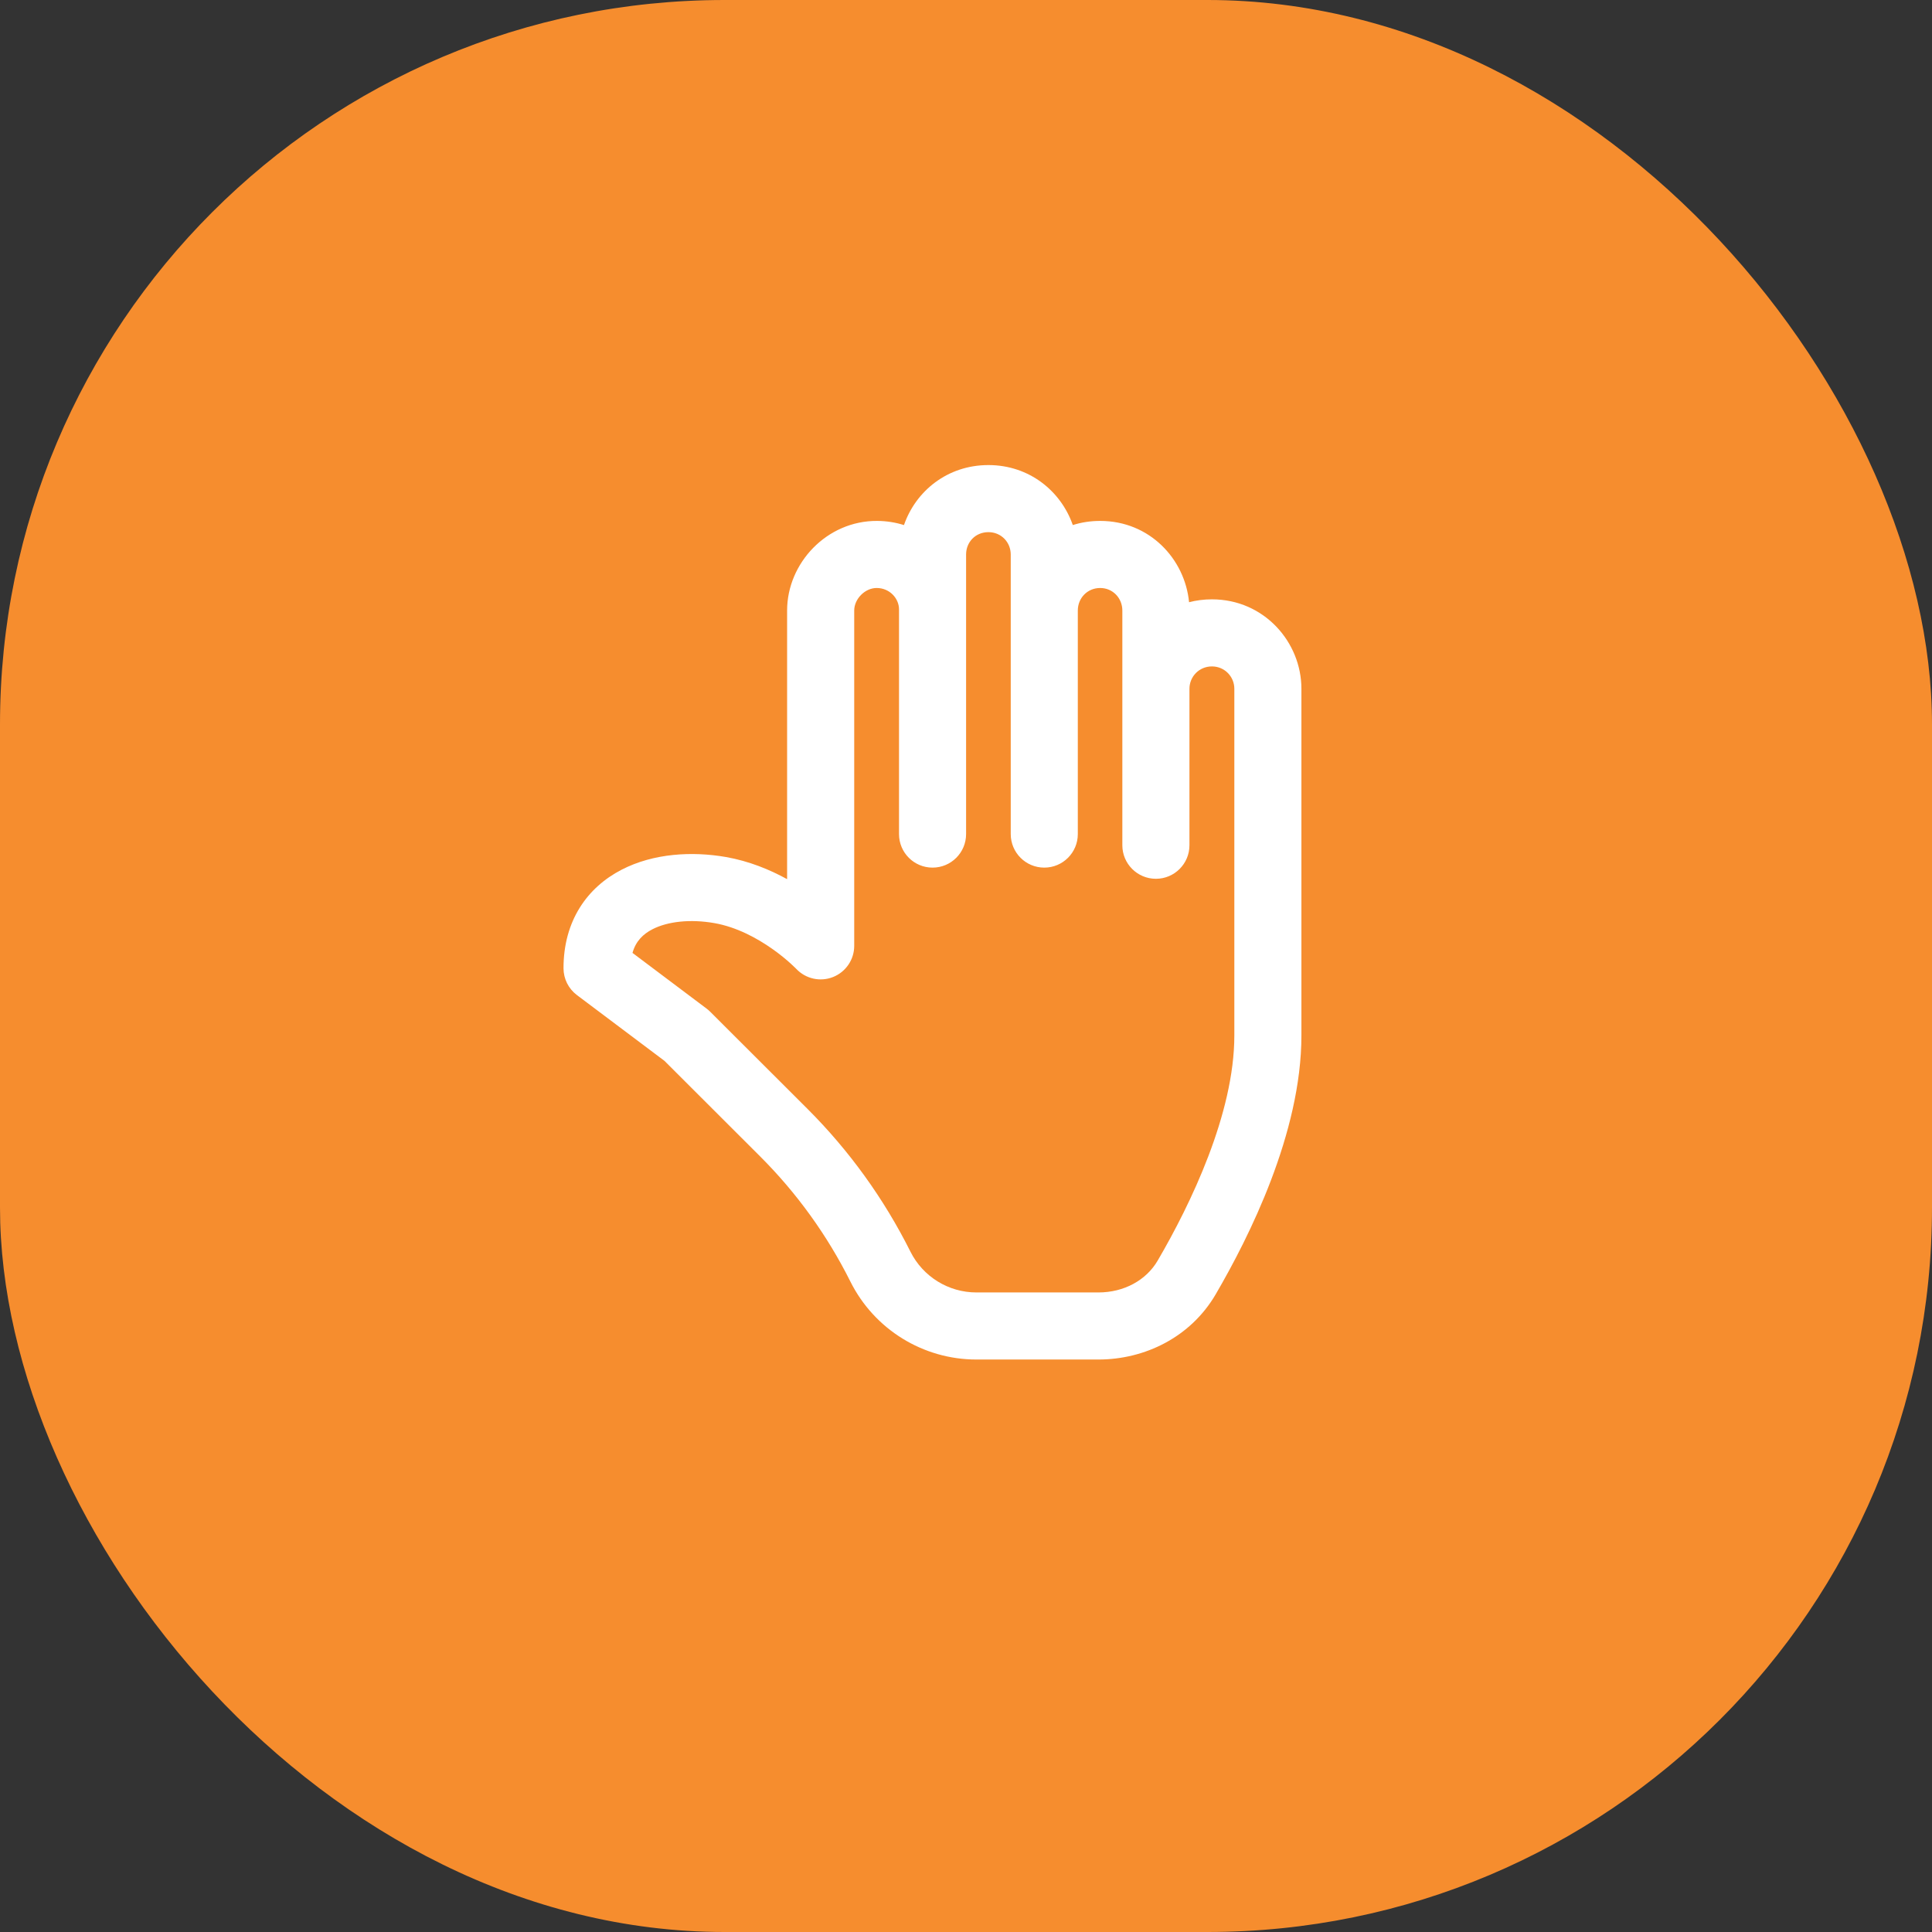
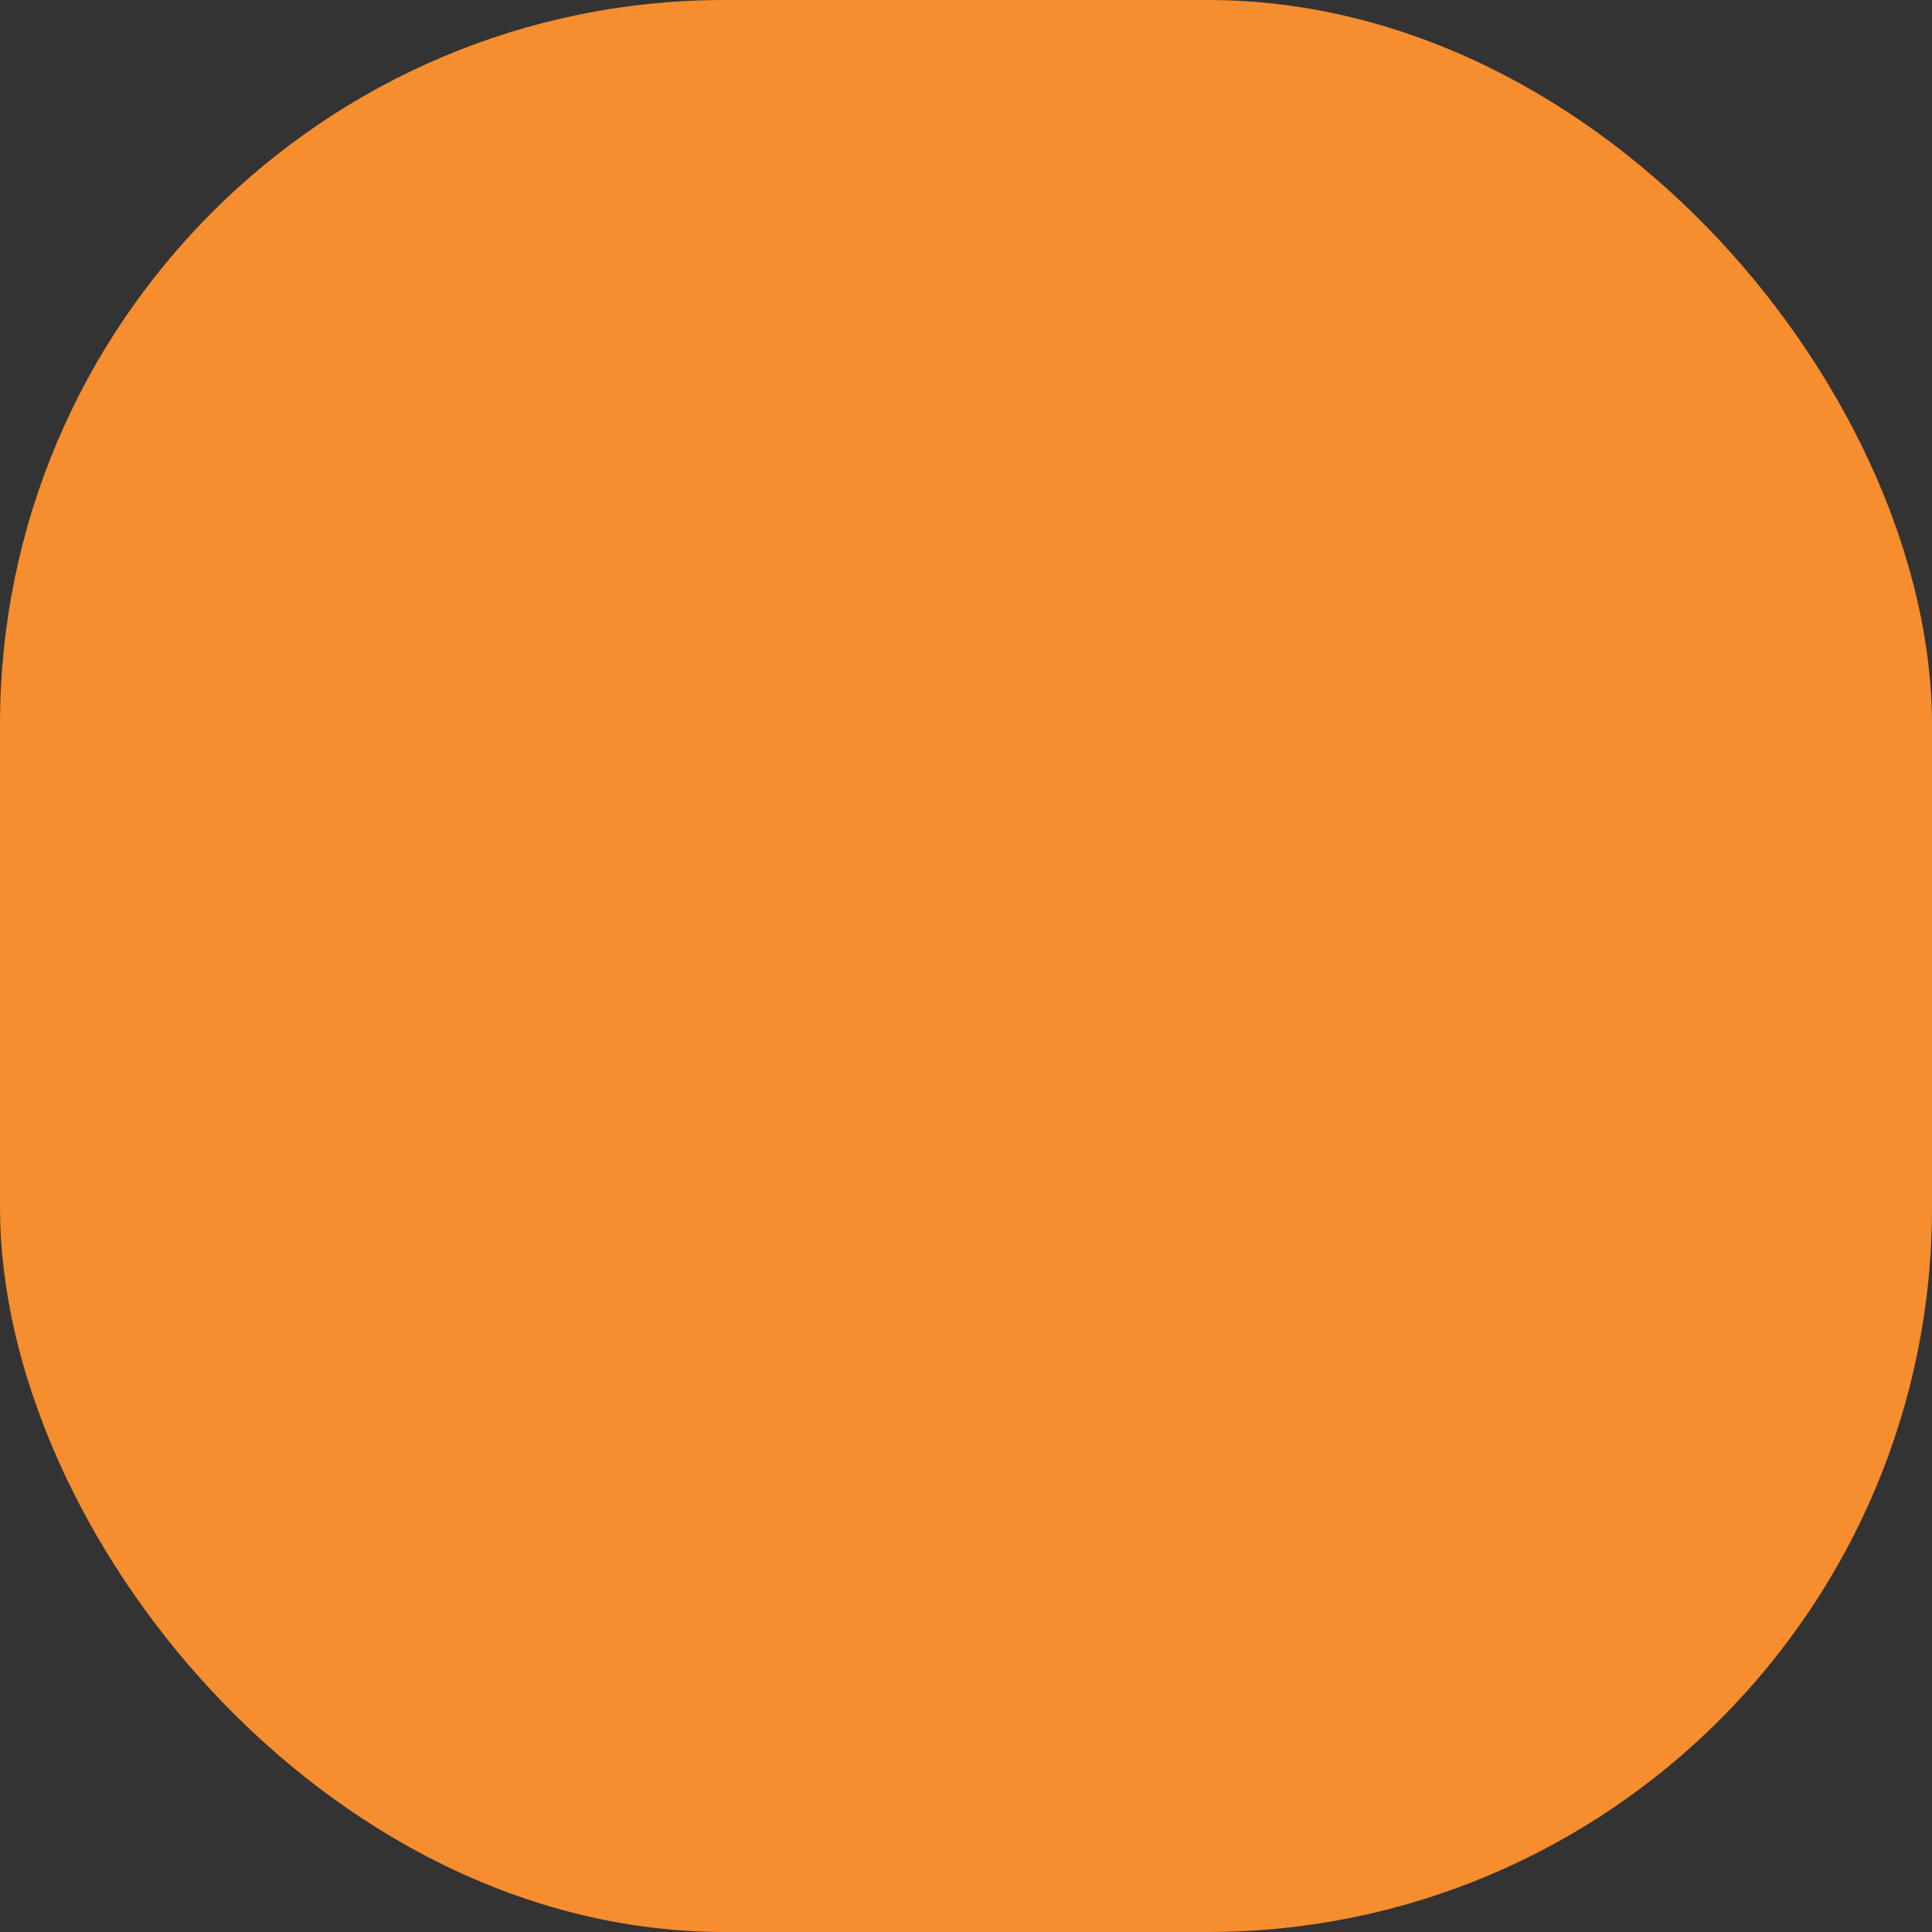
<svg xmlns="http://www.w3.org/2000/svg" width="64" height="64" viewBox="0 0 64 64" fill="none">
  <rect x="0" y="0" width="64" height="64" fill="#333333" stroke="none" />
  <rect width="64" height="64" rx="24" fill="#F68D2E" />
-   <path d="M32.003 18.368V27.63C32.003 28.244 31.506 28.741 30.892 28.741C30.278 28.741 29.781 28.244 29.781 27.63V20.185C29.781 19.83 29.478 19.48 29.044 19.478C28.655 19.475 28.297 19.84 28.297 20.224V31.333C28.297 31.789 28.018 32.198 27.594 32.366C27.172 32.533 26.69 32.426 26.378 32.096L26.377 32.095L26.373 32.091C26.367 32.085 26.356 32.073 26.34 32.058C26.308 32.026 26.257 31.977 26.189 31.916C26.052 31.792 25.849 31.621 25.594 31.441C25.073 31.072 24.395 30.707 23.664 30.579C22.868 30.439 22.113 30.524 21.611 30.784C21.303 30.943 21.061 31.176 20.952 31.566L23.409 33.413C23.45 33.444 23.49 33.478 23.526 33.515L26.749 36.733C28.134 38.116 29.285 39.714 30.16 41.464C30.574 42.291 31.42 42.814 32.345 42.814H36.386C37.233 42.814 37.97 42.41 38.35 41.758C39.441 39.891 40.889 36.888 40.889 34.301V22.816C40.889 22.419 40.571 22.076 40.147 22.076C39.719 22.076 39.402 22.418 39.402 22.816V28C39.402 28.614 38.904 29.111 38.291 29.111C37.677 29.111 37.179 28.614 37.179 28V20.224C37.179 19.812 36.862 19.478 36.445 19.478C36.02 19.478 35.704 19.812 35.704 20.224V27.63C35.704 28.244 35.207 28.741 34.593 28.741C33.979 28.741 33.482 28.244 33.482 27.63V18.368C33.482 17.964 33.168 17.628 32.743 17.628C32.313 17.628 32.003 17.958 32.003 18.368ZM29.057 17.256C29.37 17.258 29.668 17.306 29.945 17.394L29.057 17.256ZM29.945 17.394C30.334 16.27 31.382 15.405 32.745 15.406C34.102 15.407 35.148 16.274 35.538 17.393C35.82 17.304 36.123 17.256 36.445 17.256C38.087 17.256 39.254 18.523 39.389 19.949C39.628 19.887 39.882 19.854 40.147 19.854C41.879 19.854 43.111 21.275 43.111 22.816V34.301C43.111 37.531 41.376 40.983 40.27 42.878C39.445 44.29 37.929 45.036 36.386 45.036H32.345C30.578 45.036 28.963 44.038 28.172 42.457C27.405 40.921 26.394 39.519 25.178 38.305L22.011 35.142L19.11 32.962C18.831 32.752 18.667 32.423 18.667 32.074C18.667 30.501 19.454 29.397 20.592 28.81C21.652 28.262 22.936 28.196 24.048 28.39C24.817 28.525 25.504 28.81 26.074 29.123V20.224C26.074 18.654 27.39 17.246 29.057 17.256" fill="white" />
</svg>